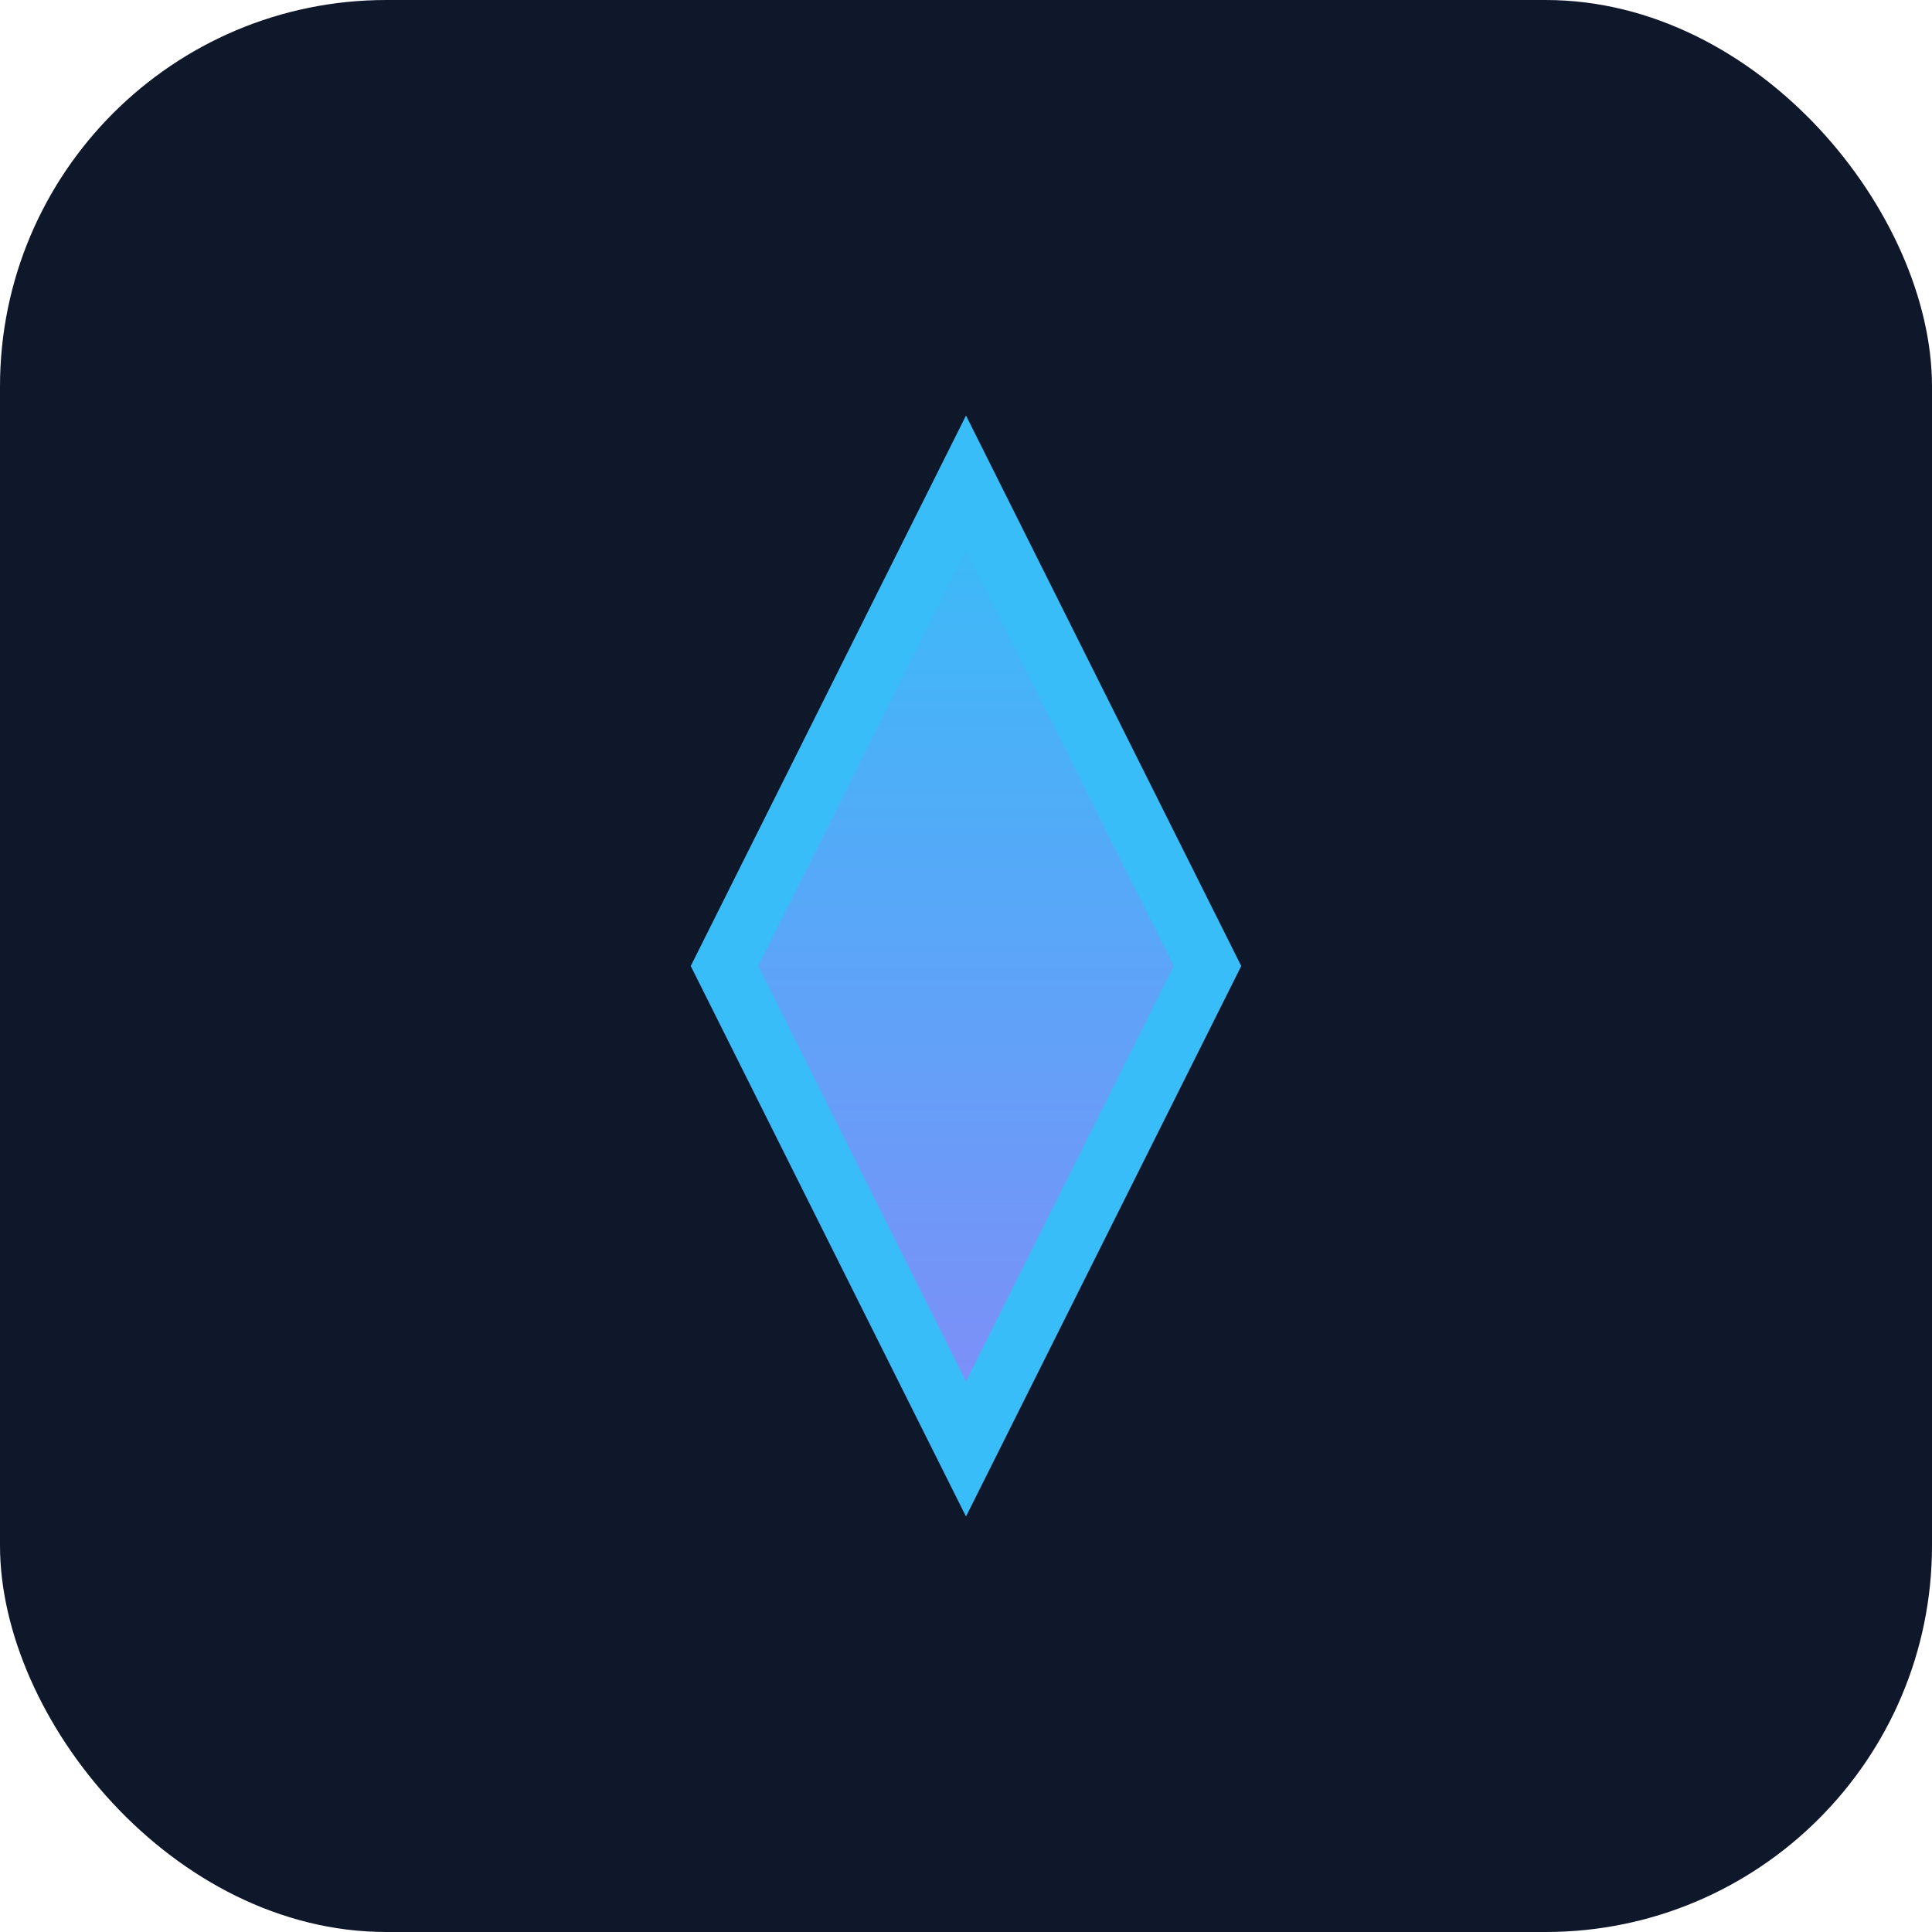
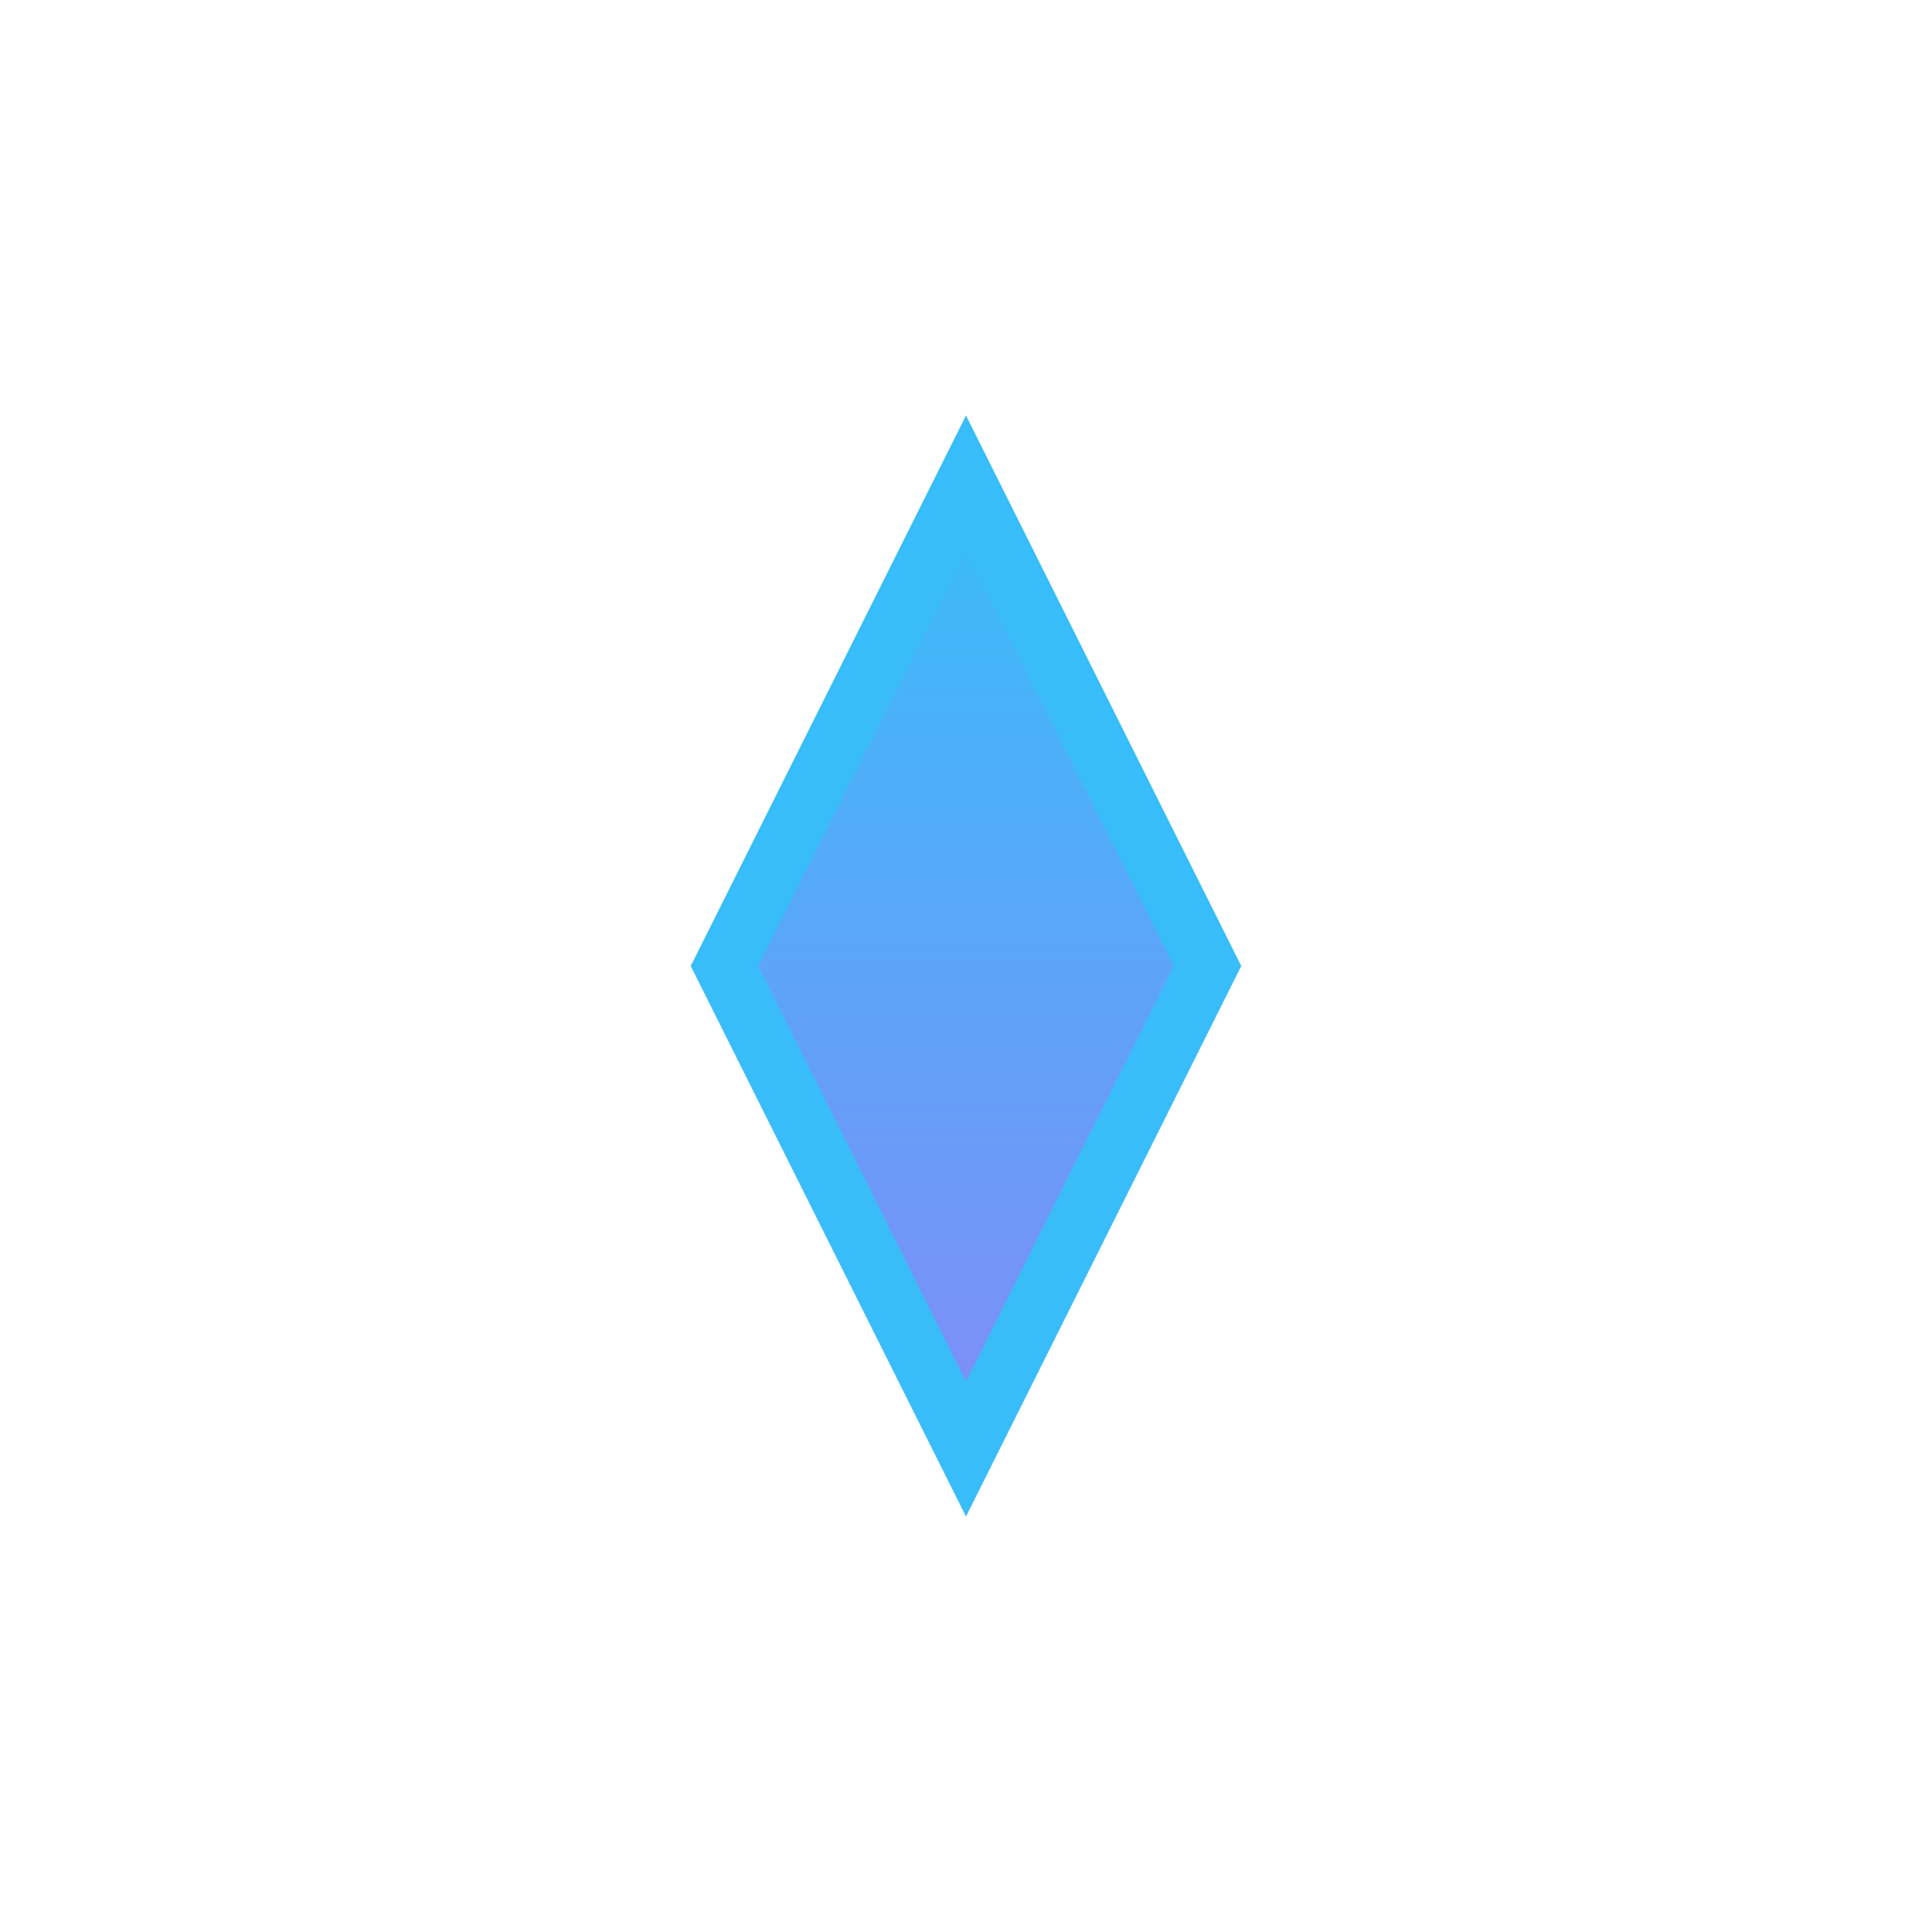
<svg xmlns="http://www.w3.org/2000/svg" width="128" height="128" viewBox="0 0 128 128" fill="none">
-   <rect width="128" height="128" rx="25.6" fill="#0f172a" />
  <path d="M64 32L80 64L64 96L48 64L64 32Z" fill="url(#paint0_linear)" stroke="#38bdf8" stroke-width="4" />
  <defs>
    <linearGradient id="paint0_linear" x1="64" y1="32" x2="64" y2="96" gradientUnits="userSpaceOnUse">
      <stop stop-color="#38bdf8" />
      <stop offset="1" stop-color="#818cf8" />
    </linearGradient>
  </defs>
</svg>